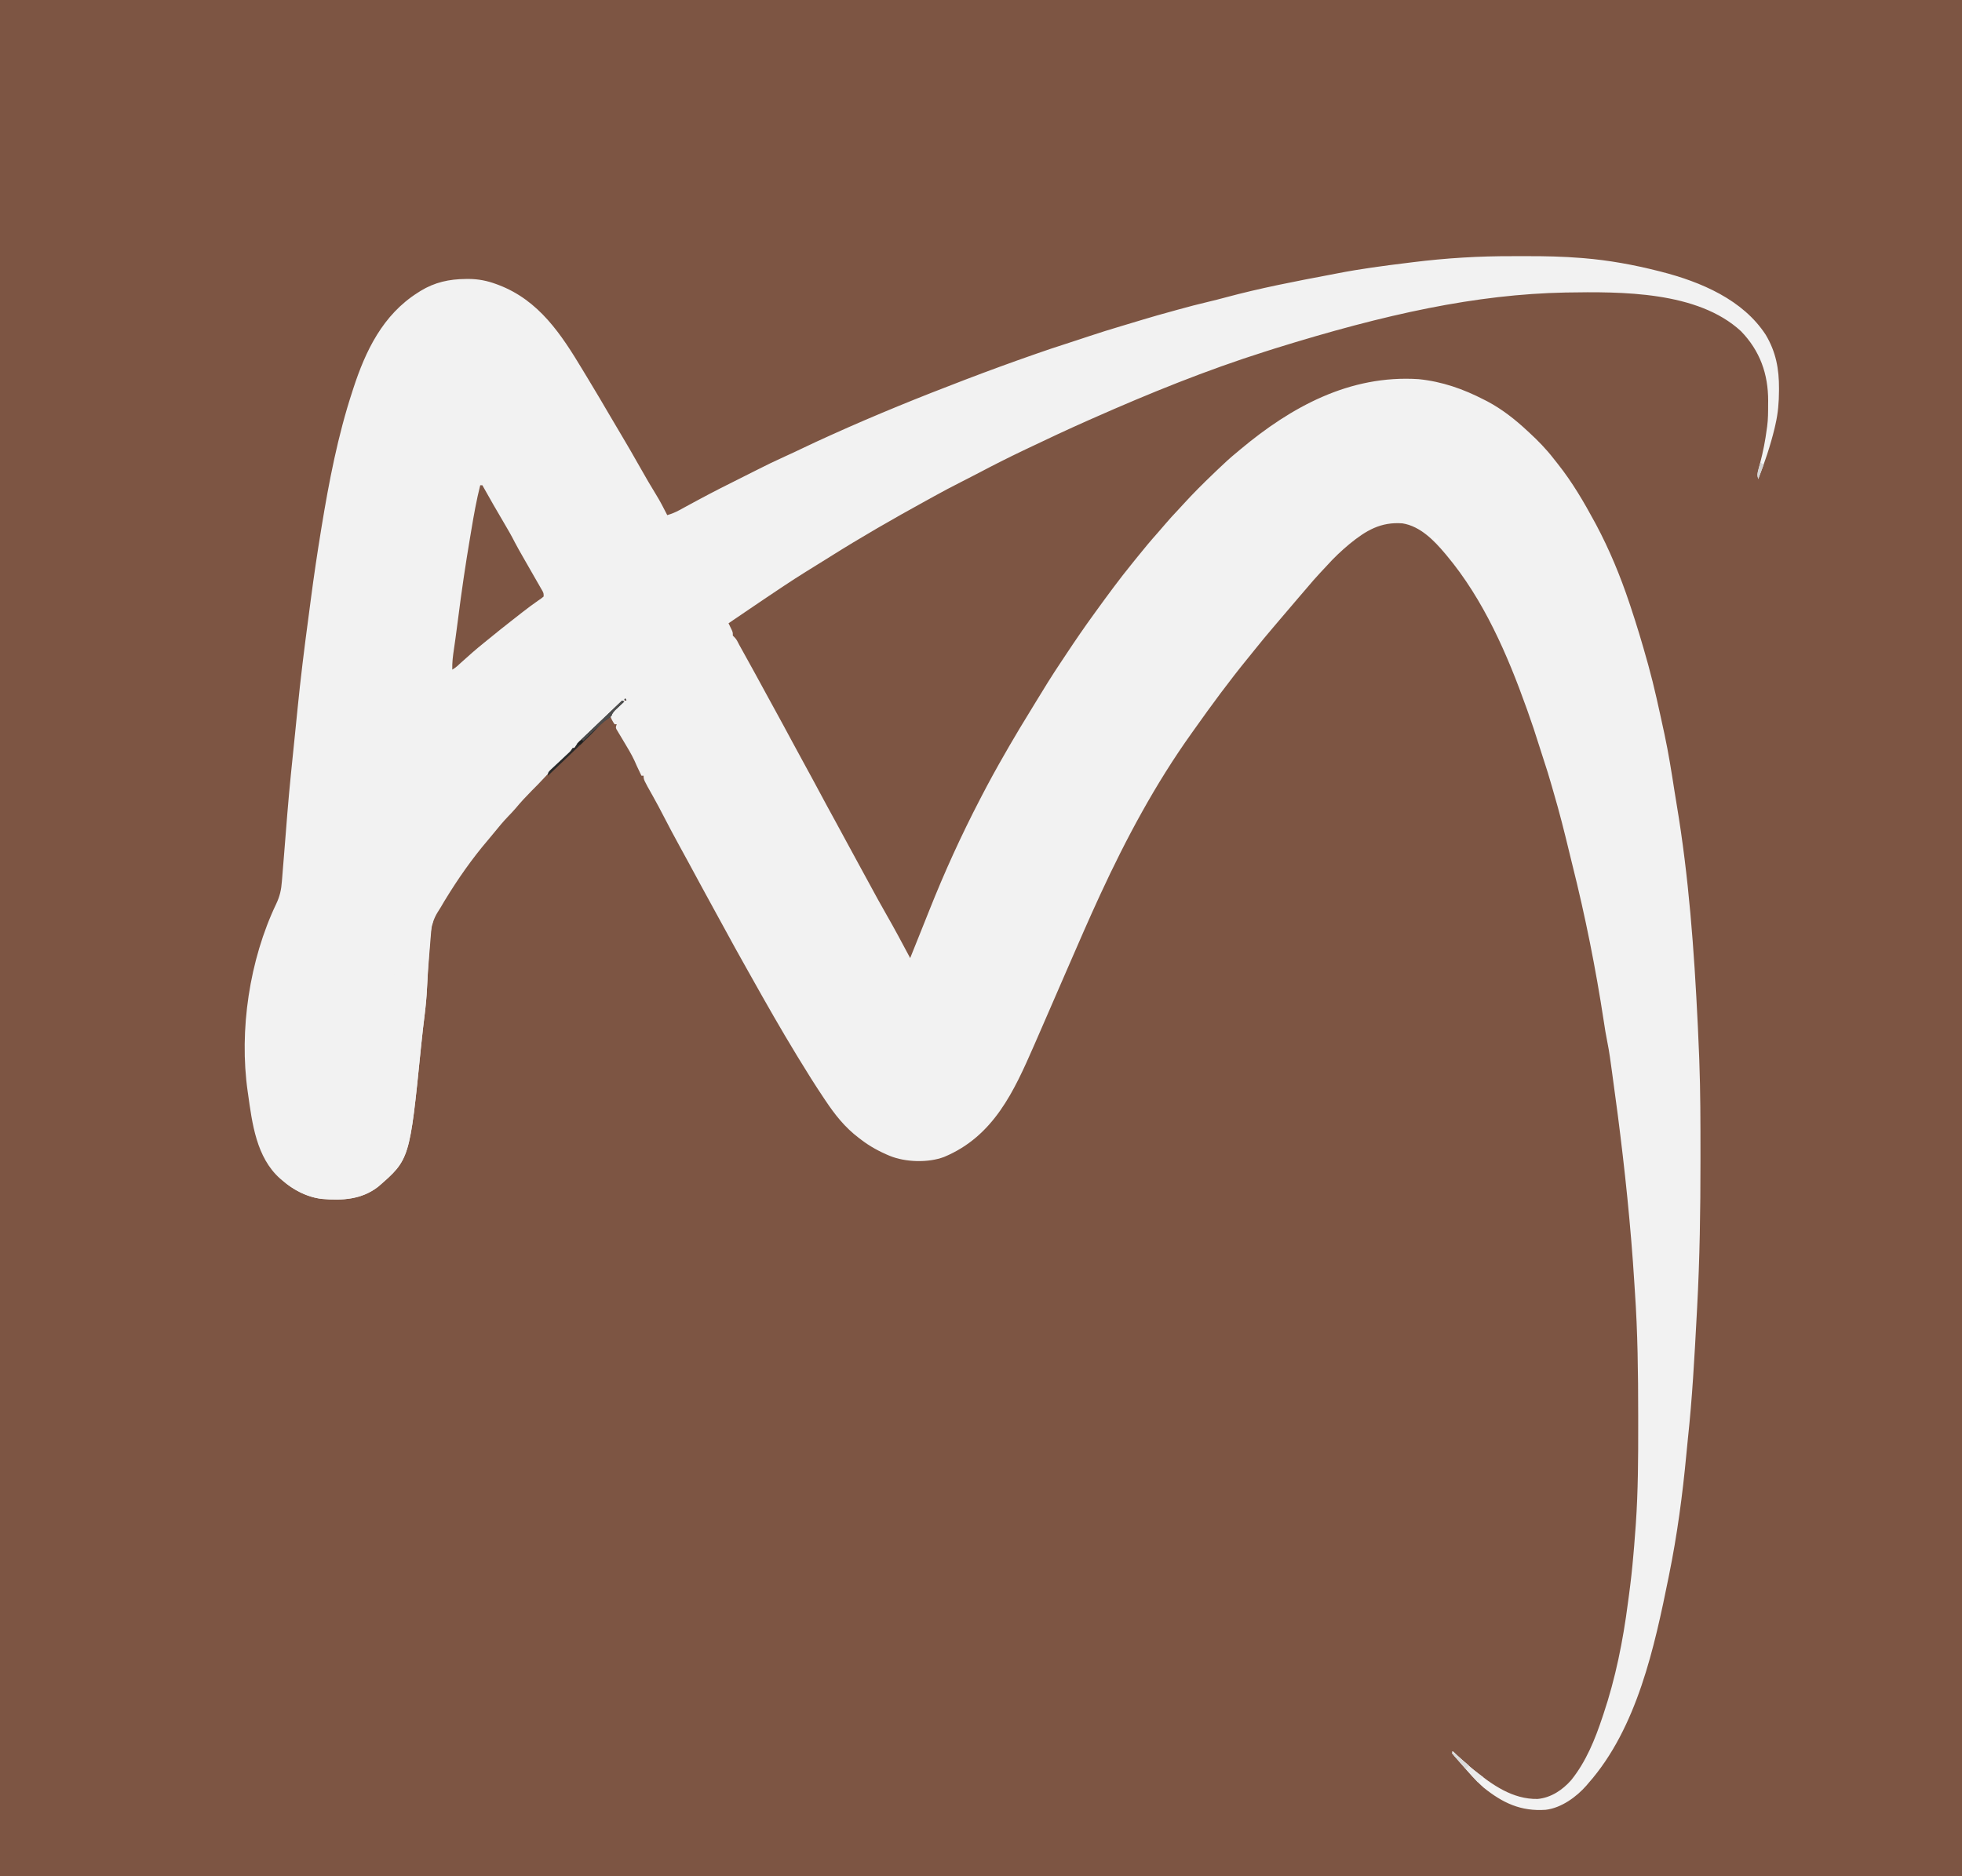
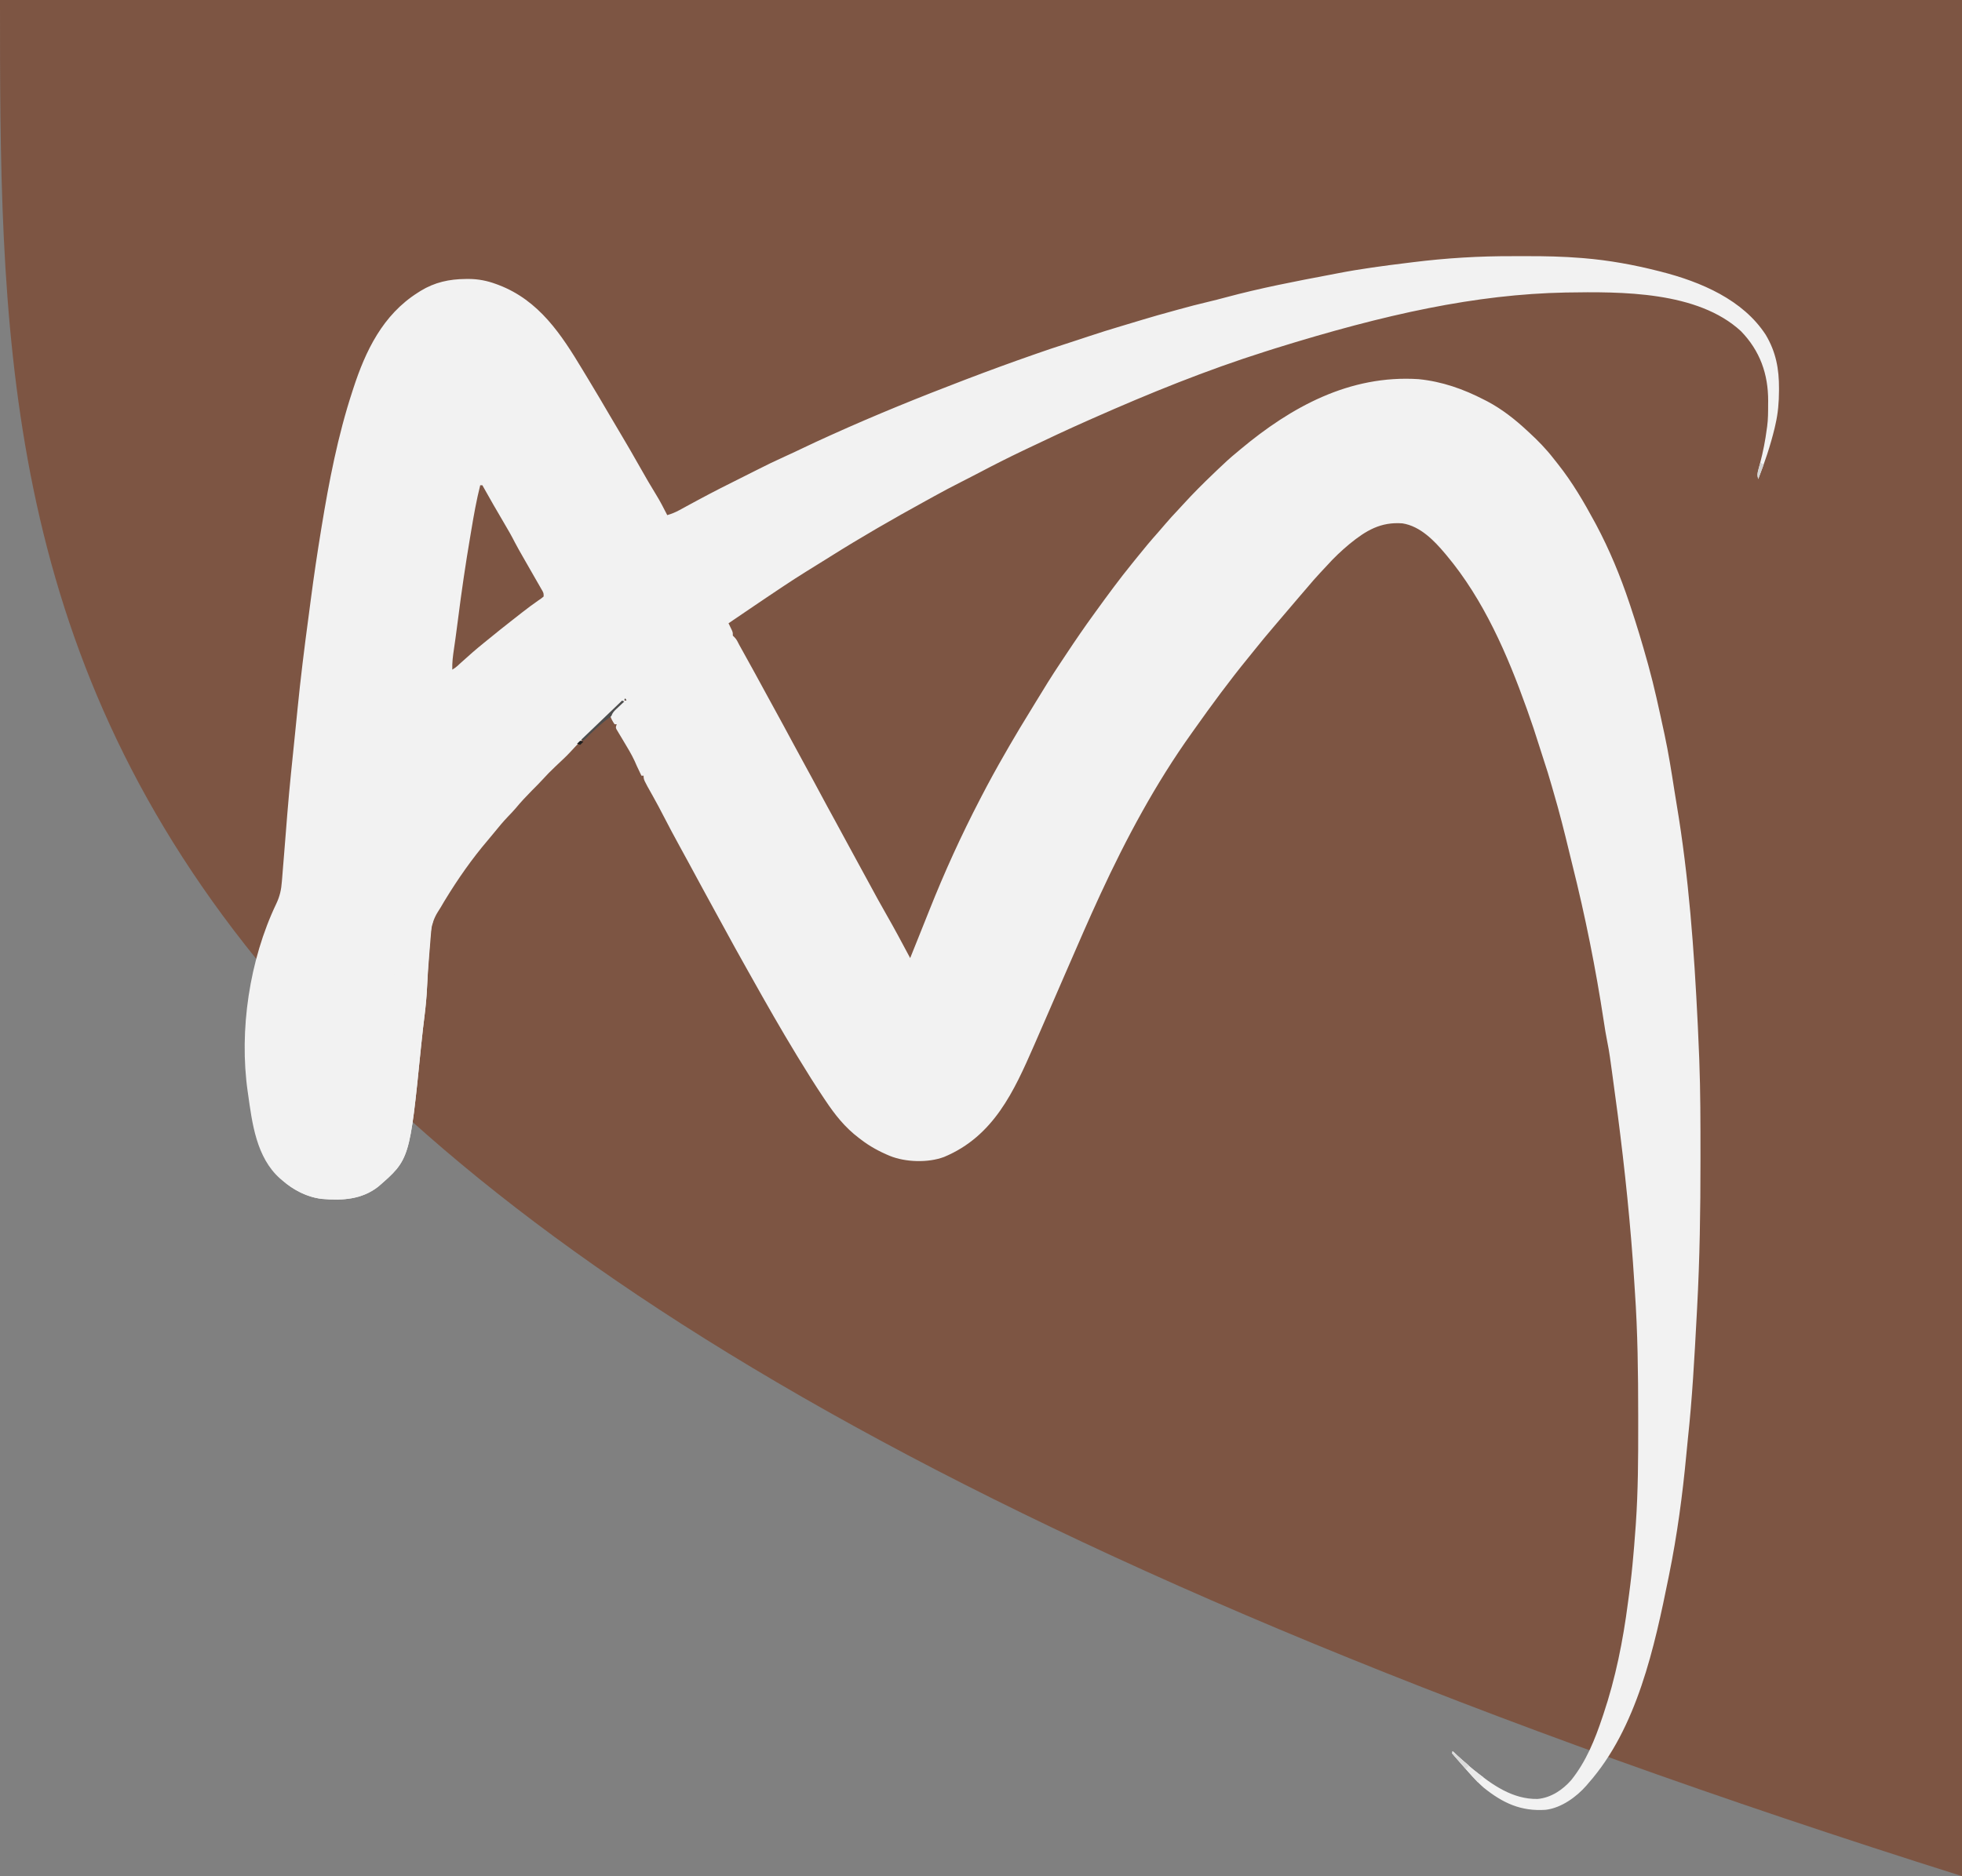
<svg xmlns="http://www.w3.org/2000/svg" fill="none" viewBox="0 0 850 813" height="813" width="850">
  <rect x="0" y="0" width="850" height="813" fill="#808080" stroke="none" />
  <g clip-path="url(#clip0_106_6)">
-     <path fill="#7D5543" d="M0 0C280.5 0 561 0 850 0C850 268.29 850 536.58 850 813C569.5 813 289 813 0 813C0 544.71 0 276.42 0 0Z" />
+     <path fill="#7D5543" d="M0 0C280.5 0 561 0 850 0C850 268.29 850 536.58 850 813C0 544.71 0 276.42 0 0Z" />
    <path fill="#F2F2F2" d="M655.655 111.007C657.563 111.015 659.471 111.01 661.379 111.003C669.314 110.976 677.192 111.157 685.101 111.797C685.44 111.825 685.78 111.852 686.129 111.88C697.07 112.782 707.807 114.739 718.42 117.431C718.786 117.523 719.152 117.615 719.529 117.71C736.984 122.158 755.133 129.923 764.987 145.107C769.404 152.523 770.758 159.907 770.72 168.374C770.719 168.676 770.719 168.978 770.718 169.289C770.697 174.285 770.314 179.065 769.178 183.942C769.053 184.5 768.929 185.058 768.801 185.633C766.993 193.076 764.522 200.449 761.727 207.6C761.183 206.063 761.349 205.069 761.778 203.513C761.898 203.061 762.019 202.609 762.143 202.143C762.275 201.66 762.406 201.178 762.542 200.681C763.842 195.723 764.8 190.799 765.452 185.728C765.497 185.425 765.541 185.121 765.586 184.809C766.013 181.662 766.004 178.518 766.005 175.349C766.014 174.523 766.014 174.523 766.023 173.681C766.042 162.112 762.494 152.008 754.218 143.489C735.407 126.168 702.509 126.358 678.287 126.756C639.428 127.527 600.284 136.084 552.368 150.995C550.967 151.446 549.564 151.889 548.16 152.332C522.663 160.389 497.834 170.474 473.479 181.264C472.775 181.575 472.071 181.886 471.367 182.197C462.389 186.17 453.516 190.342 444.666 194.572C444.181 194.803 443.696 195.034 443.196 195.273C436.822 198.315 430.539 201.485 424.304 204.781C422.73 205.609 421.148 206.422 419.564 207.231C419.042 207.497 418.52 207.764 417.983 208.038C417.472 208.299 416.961 208.559 416.435 208.828C412.451 210.868 408.482 212.92 404.581 215.105C403.377 215.776 402.169 216.438 400.961 217.102C386.946 224.804 373.073 232.767 359.571 241.274C358.452 241.976 357.331 242.674 356.208 243.37C344.518 250.611 344.518 250.611 333.103 258.24C331.018 259.687 328.905 261.094 326.794 262.505C323.051 265.011 319.326 267.54 315.618 270.094C315.82 270.506 315.82 270.506 316.026 270.926C316.199 271.286 316.371 271.647 316.55 272.019C316.722 272.376 316.895 272.734 317.073 273.102C317.481 274.111 317.481 274.111 317.481 275.45C317.683 275.644 317.884 275.837 318.092 276.036C319.15 277.051 319.618 278.179 320.275 279.468C320.825 280.465 321.378 281.46 321.934 282.453C325.391 288.647 328.785 294.873 332.171 301.104C333.413 303.387 334.66 305.669 335.915 307.946C338.348 312.359 340.736 316.794 343.121 321.232C344.95 324.634 346.783 328.033 348.652 331.416C350.789 335.287 352.878 339.182 354.967 343.077C357.238 347.311 359.514 351.54 361.838 355.747C363.605 358.953 365.339 362.175 367.074 365.397C369.2 369.343 371.334 373.285 373.499 377.211C374.561 379.137 375.613 381.068 376.657 383.002C379.054 387.444 381.466 391.873 383.984 396.253C387.568 402.487 390.932 408.833 394.316 415.168C394.503 414.702 394.69 414.235 394.883 413.754C395.008 413.443 395.133 413.131 395.262 412.81C395.545 412.104 395.828 411.399 396.111 410.693C396.904 408.717 397.697 406.741 398.491 404.766C400.531 399.685 400.531 399.685 402.556 394.6C409.113 378.084 416.395 362.076 424.613 346.258C424.847 345.808 425.08 345.358 425.32 344.895C428.463 338.845 431.731 332.875 435.143 326.962C435.936 325.586 436.725 324.209 437.513 322.831C440.258 318.051 443.14 313.347 446.021 308.641C446.82 307.333 447.617 306.023 448.412 304.713C452.067 298.687 455.754 292.693 459.693 286.832C460.543 285.564 461.385 284.291 462.227 283.018C466.019 277.292 469.899 271.641 473.945 266.076C474.208 265.714 474.47 265.351 474.741 264.977C479.856 257.917 485.007 250.881 490.529 244.106C491.267 243.197 491.999 242.285 492.732 241.372C495.623 237.776 498.558 234.236 501.643 230.791C502.774 229.521 503.875 228.233 504.97 226.934C506.659 224.945 508.417 223.031 510.218 221.135C511.072 220.232 511.91 219.319 512.741 218.397C516.801 213.94 521.063 209.675 525.436 205.5C526.224 204.747 527.009 203.992 527.795 203.236C530.411 200.727 533.051 198.286 535.879 195.994C536.383 195.571 536.887 195.147 537.39 194.722C559.307 176.393 584.668 162.368 614.576 164.301C624.766 165.322 634.026 168.595 642.982 173.229C643.458 173.471 643.934 173.712 644.424 173.961C650.776 177.337 656.413 181.787 661.609 186.62C661.884 186.873 662.16 187.126 662.444 187.386C666.334 190.962 669.899 194.632 673.11 198.784C673.717 199.567 674.336 200.342 674.957 201.116C681.189 208.971 686.223 217.599 690.946 226.348C691.145 226.718 691.345 227.088 691.55 227.469C697.257 238.186 702.021 249.709 705.847 261.166C706.004 261.632 706.16 262.098 706.322 262.578C709.032 270.678 711.486 278.836 713.763 287.056C713.884 287.487 714.004 287.918 714.128 288.362C716.707 297.661 718.706 307.1 720.748 316.518C720.87 317.078 720.992 317.639 721.118 318.217C722.849 326.254 724.122 334.356 725.388 342.469C725.707 344.509 726.036 346.547 726.38 348.584C731.662 379.963 733.963 411.902 735.504 443.625C735.547 444.496 735.547 444.496 735.59 445.385C735.786 449.448 735.959 453.511 736.115 457.574C736.138 458.162 736.161 458.749 736.185 459.354C736.701 472.97 736.695 486.594 736.697 500.217C736.697 501.16 736.698 502.102 736.698 503.044C736.703 524.279 736.391 545.471 735.246 566.68C735.182 567.876 735.118 569.071 735.054 570.267C734.101 588.126 733.139 605.995 731.212 623.787C730.98 625.947 730.778 628.11 730.578 630.274C728.94 647.792 726.59 665.284 723.077 682.551C723.015 682.857 722.953 683.162 722.89 683.477C716.806 713.549 709.261 748.81 688.152 772.721C687.867 773.058 687.583 773.396 687.289 773.744C683.038 778.616 676.422 783.474 669.621 784.255C658.859 785.004 651.012 781.268 642.853 774.719C639.3 771.621 636.249 768.068 633.241 764.489C631.876 762.88 630.451 761.324 629.012 759.775C629.166 759.481 629.319 759.186 629.478 758.883C629.771 759.169 630.063 759.455 630.365 759.749C632.784 762.092 635.216 764.364 637.86 766.471C638.098 766.663 638.336 766.855 638.581 767.053C646.544 773.451 655.317 779.749 666.138 779.556C671.996 779.02 676.993 775.601 680.701 771.381C687.17 763.314 691.01 753.767 694.205 744.152C694.418 743.524 694.418 743.524 694.634 742.883C699.898 727.24 703.159 710.962 705.256 694.665C705.403 693.547 705.556 692.43 705.709 691.312C706.496 685.501 707.141 679.692 707.628 673.85C707.737 672.561 707.851 671.273 707.965 669.985C708.221 667.034 708.438 664.08 708.641 661.125C708.662 660.825 708.682 660.524 708.704 660.215C709.673 646.039 709.741 631.868 709.72 617.665C709.718 616.133 709.717 614.6 709.717 613.068C709.709 595.157 709.508 577.293 708.271 559.415C708.177 558.031 708.088 556.646 708.002 555.262C707.651 549.626 707.243 543.997 706.778 538.37C706.73 537.779 706.73 537.779 706.68 537.176C704.683 512.936 701.765 488.812 698.396 464.717C698.33 464.237 698.263 463.758 698.194 463.264C698.007 461.915 697.818 460.566 697.629 459.217C697.574 458.827 697.52 458.436 697.464 458.034C697.152 455.829 696.776 453.649 696.33 451.465C695.717 448.462 695.24 445.453 694.787 442.425C691.326 419.667 686.777 396.988 681.166 374.627C680.701 372.768 680.249 370.907 679.801 369.044C677.73 360.447 675.578 351.887 673.074 343.396C672.784 342.405 672.5 341.412 672.219 340.418C671.148 336.648 670.001 332.91 668.754 329.189C668.043 327.064 667.359 324.932 666.701 322.791C665.18 317.852 663.523 312.964 661.783 308.092C661.643 307.699 661.503 307.305 661.358 306.9C653.081 283.744 642.817 259.879 626.684 240.633C626.368 240.255 626.368 240.255 626.046 239.87C621.38 234.334 615.342 228.01 607.591 226.795C598.104 226.071 591.707 229.973 584.657 235.722C581.166 238.625 577.914 241.694 574.904 245.058C573.962 246.101 572.995 247.118 572.026 248.137C570.044 250.245 568.168 252.42 566.307 254.625C565.06 256.096 563.797 257.556 562.538 259.018C559.881 262.107 557.241 265.209 554.611 268.319C553.593 269.523 552.571 270.725 551.548 271.925C548.858 275.081 546.207 278.256 543.629 281.498C542.725 282.634 541.81 283.762 540.89 284.887C532.647 294.969 524.968 305.414 517.463 316.009C517.04 316.606 516.616 317.202 516.191 317.797C500.602 339.61 487.893 363.349 476.739 387.492C476.612 387.768 476.485 388.043 476.354 388.326C471.678 398.457 467.253 408.691 462.808 418.917C462.326 420.027 461.843 421.137 461.36 422.247C458.908 427.883 456.456 433.518 454.015 439.158C452.129 443.515 450.237 447.869 448.333 452.218C448.184 452.56 448.034 452.901 447.88 453.254C439.325 472.786 430.526 492.378 409.003 501.351C402.096 503.964 392.263 503.654 385.468 500.874C380.904 498.972 376.778 496.74 372.895 493.731C372.642 493.541 372.389 493.35 372.128 493.153C366.013 488.521 361.705 483.044 357.528 476.769C357.329 476.472 357.129 476.175 356.923 475.869C353.088 470.155 349.454 464.337 345.887 458.467C345.477 457.795 345.477 457.795 345.059 457.109C338.369 446.117 332.008 434.96 325.736 423.745C324.917 422.285 324.095 420.826 323.273 419.367C319.951 413.475 316.684 407.558 313.464 401.615C312.481 399.805 311.489 398.001 310.496 396.197C306.437 388.814 302.424 381.408 298.422 373.996C297.052 371.463 295.675 368.933 294.279 366.413C292.001 362.3 289.821 358.142 287.659 353.972C286.068 350.903 284.464 347.847 282.76 344.835C278.831 337.869 278.831 337.869 278.831 336.158C278.523 336.158 278.216 336.158 277.899 336.158C275.704 331.559 275.704 331.559 274.902 329.686C273.529 326.738 271.826 323.953 270.147 321.158C269.933 320.798 269.719 320.438 269.498 320.067C269.068 319.344 268.635 318.623 268.197 317.904C267.999 317.571 267.802 317.238 267.598 316.894C267.418 316.596 267.239 316.298 267.054 315.99C266.723 315.179 266.723 315.179 267.189 313.839C266.882 313.839 266.574 313.839 266.258 313.839C265.427 312.661 264.865 311.62 264.395 310.268C265.28 308.499 266.516 307.246 267.975 305.888C268.351 305.535 268.727 305.183 269.115 304.819C269.545 304.423 269.545 304.423 269.983 304.019C267.444 306.05 265.085 308.202 262.751 310.446C262.38 310.8 262.01 311.155 261.629 311.52C260.851 312.266 260.073 313.012 259.295 313.76C258.114 314.895 256.93 316.027 255.746 317.159C254.986 317.888 254.226 318.617 253.466 319.346C252.942 319.848 252.942 319.848 252.406 320.359C250.513 322.182 248.705 324.048 246.953 325.996C246.042 326.994 245.081 327.933 244.095 328.863C243.721 329.218 243.347 329.573 242.962 329.939C242.194 330.663 241.426 331.387 240.659 332.111C238.666 334.003 236.752 335.92 234.926 337.959C233.49 339.536 231.967 341.034 230.459 342.547C228.005 345.027 225.663 347.53 223.445 350.207C222.414 351.419 221.325 352.561 220.215 353.707C218.015 356.001 216.014 358.403 214.028 360.866C213.157 361.946 212.272 363.012 211.369 364.068C204.433 372.19 198.316 380.97 192.799 390.031C192.601 390.354 192.404 390.677 192.201 391.01C191.797 391.683 191.402 392.361 191.016 393.043C190.544 393.86 190.04 394.659 189.515 395.445C186.402 400.528 186.333 405.849 185.988 411.625C185.919 412.614 185.848 413.603 185.775 414.592C185.483 418.709 185.243 422.826 185.059 426.949C184.857 431.458 184.452 435.909 183.893 440.389C183.722 441.79 183.554 443.191 183.385 444.593C183.343 444.938 183.302 445.283 183.258 445.639C182.936 448.318 182.659 451 182.392 453.684C177.497 502.402 177.497 502.402 163.811 514.265C156.641 519.813 148.369 520.282 139.533 519.538C133.271 518.841 126.995 515.618 122.367 511.587C122.02 511.295 121.673 511.003 121.315 510.703C111.038 501.536 109.242 486.75 107.465 474.091C107.41 473.716 107.355 473.342 107.298 472.957C103.532 446.455 108.051 415.975 119.691 391.627C121.241 388.362 121.869 385.466 122.123 381.902C122.167 381.382 122.212 380.861 122.258 380.325C122.4 378.642 122.529 376.957 122.658 375.273C122.755 374.089 122.854 372.905 122.953 371.722C123.235 368.349 123.501 364.976 123.764 361.602C123.951 359.222 124.139 356.842 124.33 354.462C124.38 353.842 124.429 353.222 124.478 352.601C125.401 341.049 126.641 329.518 127.817 317.987C128.18 314.426 128.54 310.864 128.893 307.302C130.209 294.026 131.849 280.802 133.628 267.577C133.971 265.024 134.305 262.47 134.636 259.916C135.958 249.742 137.472 239.602 139.131 229.473C139.214 228.959 139.215 228.959 139.3 228.435C142.533 208.662 146.37 188.777 152.635 169.658C152.776 169.22 152.918 168.782 153.064 168.331C158.326 152.153 165.797 136.424 181.041 126.805C181.418 126.563 181.795 126.321 182.183 126.071C188.342 122.31 194.595 120.947 201.792 120.891C202.199 120.886 202.606 120.882 203.026 120.878C207.206 120.898 211.054 121.654 214.947 123.095C215.265 123.212 215.583 123.329 215.911 123.45C233.595 130.147 243.251 145.074 252.344 160.172C253.215 161.616 254.088 163.059 254.962 164.502C258.141 169.76 261.278 175.04 264.366 180.349C266.082 183.297 267.82 186.232 269.575 189.159C271.964 193.146 274.267 197.173 276.555 201.213C277.817 203.441 279.09 205.663 280.373 207.879C280.564 208.21 280.755 208.54 280.952 208.88C282.032 210.739 283.14 212.578 284.273 214.408C286.035 217.27 287.559 220.237 289.075 223.224C290.961 222.667 292.615 222.002 294.329 221.065C295.024 220.688 295.024 220.688 295.733 220.303C296.225 220.033 296.717 219.763 297.224 219.485C298.277 218.915 299.329 218.345 300.382 217.775C301.173 217.346 301.173 217.346 301.979 216.909C308.782 213.235 315.68 209.741 322.616 206.305C324.335 205.453 326.049 204.594 327.757 203.721C331.905 201.6 336.084 199.577 340.343 197.668C342.764 196.581 345.161 195.453 347.549 194.301C351.497 192.4 355.481 190.574 359.478 188.769C359.841 188.605 360.204 188.441 360.577 188.272C379.307 179.816 398.366 172.087 417.599 164.748C417.973 164.605 418.346 164.462 418.731 164.315C428.362 160.64 438.037 157.093 447.78 153.7C448.214 153.549 448.648 153.397 449.095 153.242C453.167 151.826 457.239 150.422 461.354 149.127C463.114 148.568 464.866 147.99 466.618 147.41C466.958 147.298 467.298 147.186 467.648 147.07C469.048 146.607 470.449 146.145 471.849 145.68C476.41 144.168 480.984 142.723 485.597 141.362C487.158 140.9 488.717 140.428 490.276 139.958C491.213 139.676 492.151 139.394 493.088 139.112C493.716 138.923 494.343 138.734 494.97 138.545C499.275 137.246 503.595 136.015 507.939 134.84C508.755 134.614 509.571 134.386 510.387 134.158C514.784 132.935 519.188 131.787 523.635 130.742C526.1 130.161 528.547 129.534 530.989 128.87C545.957 124.838 561.184 121.9 576.431 119.028C577.432 118.838 578.433 118.644 579.432 118.448C589.305 116.523 599.282 115.202 609.272 113.977C610.178 113.865 611.084 113.753 611.989 113.639C626.514 111.821 641.011 110.948 655.655 111.007ZM270.914 302.68C270.761 302.974 270.607 303.269 270.449 303.573C270.756 303.573 271.063 303.573 271.38 303.573C271.226 303.278 271.073 302.983 270.914 302.68Z" />
    <path fill="#F2F2F2" d="M187.094 398.652C187.248 398.946 187.401 399.241 187.56 399.545C187.406 399.839 187.252 400.134 187.094 400.437C187.002 401.116 186.934 401.798 186.878 402.48C186.842 402.905 186.806 403.331 186.769 403.769C186.714 404.465 186.714 404.465 186.658 405.175C186.598 405.898 186.598 405.898 186.538 406.635C186.454 407.662 186.371 408.689 186.289 409.716C186.166 411.254 186.039 412.792 185.912 414.33C185.536 418.934 185.195 423.532 184.995 428.146C184.814 432.253 184.402 436.308 183.893 440.389C183.722 441.79 183.554 443.191 183.385 444.593C183.322 445.111 183.322 445.111 183.258 445.639C182.936 448.318 182.659 450.999 182.392 453.684C177.496 502.402 177.496 502.402 163.811 514.265C156.641 519.813 148.369 520.282 139.533 519.538C131.977 518.697 124.763 514.493 120.038 508.908C120.727 507.653 121.416 506.397 122.104 505.142C122.315 504.758 122.526 504.374 122.743 503.978C123.76 502.125 124.779 500.273 125.806 498.425C127.487 495.401 129.139 492.369 130.719 489.295C132.249 486.323 133.905 483.429 135.6 480.541C136.937 478.255 138.199 475.947 139.387 473.587C141.346 469.866 143.588 466.285 145.766 462.68C147.736 459.417 149.699 456.151 151.616 452.859C154.387 448.111 157.167 443.358 160.384 438.872C161.127 437.77 161.769 436.635 162.414 435.478C163.449 433.622 164.576 431.889 165.815 430.153C166.815 428.7 167.743 427.21 168.671 425.714C171.279 421.518 174.028 417.426 176.864 413.369C177.729 412.118 178.574 410.857 179.411 409.588C181.864 405.872 184.396 402.209 187.094 398.652Z" />
    <path fill="#7D5543" d="M208.049 210.278C208.357 210.278 208.664 210.278 208.981 210.278C209.132 210.549 209.284 210.82 209.44 211.099C212.329 216.249 215.245 221.379 218.265 226.46C219.969 229.33 221.621 232.2 223.125 235.173C224.191 237.205 225.333 239.195 226.472 241.19C226.708 241.604 226.944 242.018 227.188 242.445C228.228 244.267 229.27 246.088 230.316 247.907C231.162 249.377 232.004 250.849 232.846 252.322C233.113 252.783 233.38 253.245 233.655 253.72C233.899 254.149 234.144 254.578 234.396 255.019C234.614 255.399 234.832 255.778 235.057 256.169C235.524 257.148 235.524 257.148 235.524 258.488C234.563 259.293 234.563 259.293 233.195 260.217C230.793 261.877 228.472 263.609 226.181 265.407C225.862 265.656 225.543 265.906 225.215 266.164C224.59 266.654 223.966 267.144 223.342 267.635C222.591 268.225 221.838 268.812 221.084 269.4C218.055 271.761 215.068 274.168 212.097 276.594C211.312 277.233 210.525 277.868 209.737 278.503C206.318 281.272 203.019 284.14 199.779 287.101C199.481 287.373 199.183 287.644 198.876 287.924C198.613 288.166 198.349 288.408 198.078 288.657C197.339 289.288 197.339 289.288 195.942 290.181C195.839 287.07 196.242 284.107 196.699 281.03C196.872 279.826 197.045 278.623 197.217 277.419C197.287 276.929 197.287 276.929 197.358 276.429C197.742 273.715 198.093 270.998 198.436 268.278C199.935 256.409 201.671 244.598 203.673 232.798C203.85 231.753 204.025 230.708 204.199 229.663C205.282 223.155 206.428 216.685 208.049 210.278Z" />
-     <path fill="#292929" d="M270.915 302.68C271.068 302.974 271.222 303.269 271.38 303.572C271.073 303.425 270.766 303.278 270.449 303.126C270.603 302.979 270.756 302.831 270.915 302.68ZM269.518 303.572C269.979 303.793 269.979 303.793 270.449 304.019C270.085 304.358 269.72 304.697 269.345 305.046C268.869 305.494 268.393 305.942 267.917 306.39C267.556 306.725 267.556 306.725 267.188 307.066C266.069 308.125 265.366 308.817 264.861 310.268C263.79 311.156 262.661 311.947 261.525 312.756C260.472 313.62 259.664 314.411 258.779 315.414C256.743 317.667 254.553 319.759 252.348 321.86C251.919 322.271 251.489 322.682 251.047 323.106C249.917 324.187 248.786 325.267 247.655 326.346C246.495 327.453 245.338 328.561 244.18 329.668C241.917 331.833 239.652 333.996 237.387 336.158C237.387 334.819 237.387 334.819 238.27 333.828C238.673 333.451 239.077 333.074 239.493 332.685C239.93 332.272 240.367 331.86 240.817 331.435C241.284 331 241.751 330.566 242.218 330.132C243.126 329.283 244.031 328.431 244.936 327.579C245.34 327.202 245.745 326.825 246.162 326.436C247.227 325.444 247.227 325.444 248.097 324.106C248.404 324.106 248.712 324.106 249.028 324.106C249.143 323.851 249.257 323.596 249.375 323.334C250.059 322.148 250.858 321.352 251.861 320.397C252.252 320.022 252.644 319.646 253.047 319.26C253.47 318.859 253.893 318.458 254.329 318.045C254.762 317.631 255.195 317.218 255.64 316.792C256.788 315.695 257.939 314.601 259.09 313.507C260.265 312.39 261.438 311.269 262.611 310.15C264.911 307.955 267.213 305.763 269.518 303.572Z" />
    <path fill="#EAEAEA" d="M629.012 758.882C630.875 760.378 632.679 761.918 634.454 763.507C637.042 765.825 639.657 768.03 642.516 770.042C641.748 770.778 640.979 771.515 640.188 772.274C630.09 761.188 630.09 761.188 629.012 758.882Z" />
    <path fill="#4D4D4D" d="M270.915 302.68C271.068 302.974 271.222 303.269 271.38 303.572C271.073 303.425 270.766 303.278 270.449 303.126C270.603 302.979 270.756 302.831 270.915 302.68ZM269.518 303.572C269.825 303.72 270.132 303.867 270.449 304.019C270.085 304.358 269.72 304.697 269.345 305.046C268.869 305.494 268.393 305.942 267.917 306.39C267.676 306.613 267.436 306.836 267.188 307.066C266.069 308.125 265.365 308.817 264.861 310.268C264.166 310.853 263.443 311.406 262.707 311.942C259.112 314.68 255.954 317.832 252.754 320.981C252.446 320.834 252.139 320.687 251.822 320.535C257.662 314.937 263.501 309.34 269.518 303.572Z" />
    <path fill="#DADADA" d="M629.012 758.882C631.526 760.933 634.001 763.023 636.462 765.132C636.001 765.574 635.54 766.016 635.065 766.471C634.141 765.459 633.22 764.445 632.3 763.43C631.907 763 631.907 763 631.505 762.561C631.254 762.283 631.003 762.005 630.745 761.719C630.514 761.464 630.282 761.21 630.043 760.947C629.477 760.221 629.477 760.221 629.012 758.882Z" />
    <path fill="#D3D3D3" d="M762.659 200.458C763.12 200.753 763.581 201.047 764.056 201.351C763.288 203.413 762.519 205.475 761.728 207.6C761.223 205.667 761.398 204.905 761.931 203.025C762.065 202.544 762.199 202.063 762.337 201.567C762.443 201.201 762.549 200.835 762.659 200.458Z" />
    <path fill="#202020" d="M251.356 320.981C251.817 321.129 252.278 321.276 252.753 321.428C252.061 322.091 252.061 322.091 251.356 322.767C250.895 322.62 250.434 322.472 249.959 322.321C250.42 321.879 250.881 321.437 251.356 320.981Z" />
    <path fill="#F6F6F6" d="M621.096 233.044C621.71 233.191 622.325 233.339 622.958 233.49C623.112 234.08 623.266 234.669 623.424 235.276C622.809 235.129 622.195 234.981 621.561 234.829C621.408 234.24 621.254 233.651 621.096 233.044Z" />
  </g>
  <defs>
    <clipPath id="clip0_106_6">
      <rect fill="white" height="813" width="850" />
    </clipPath>
  </defs>
</svg>